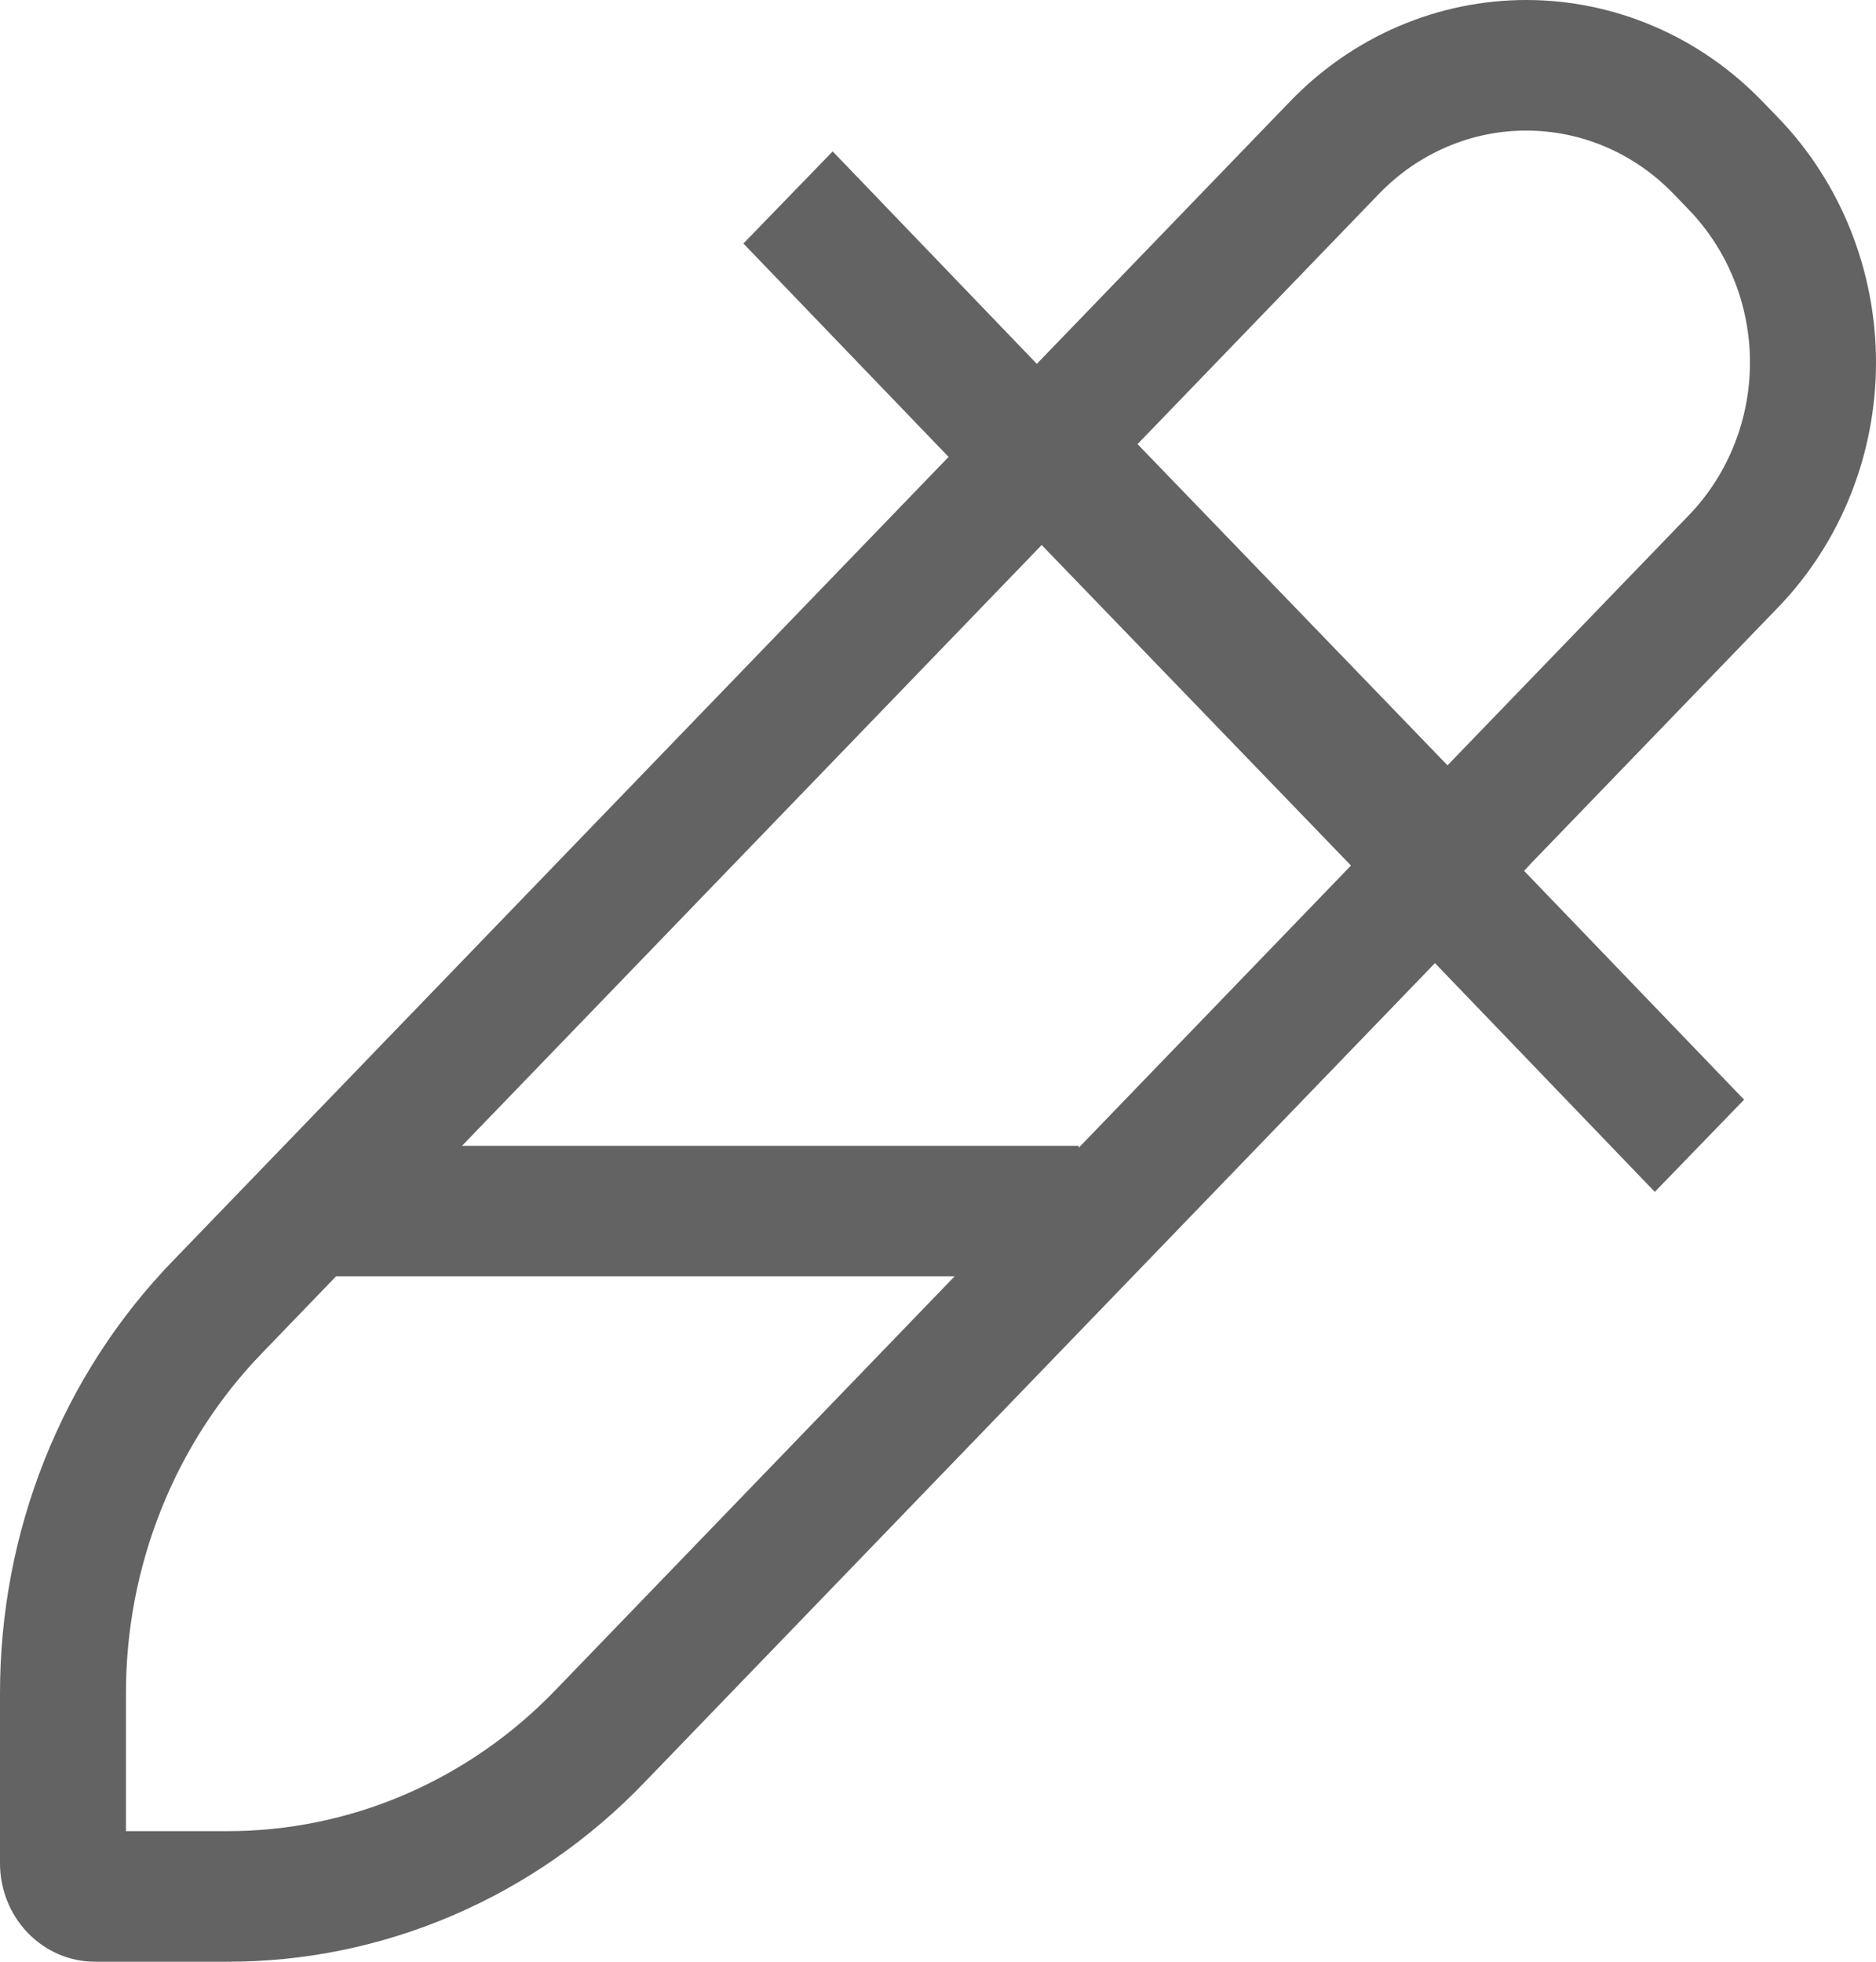
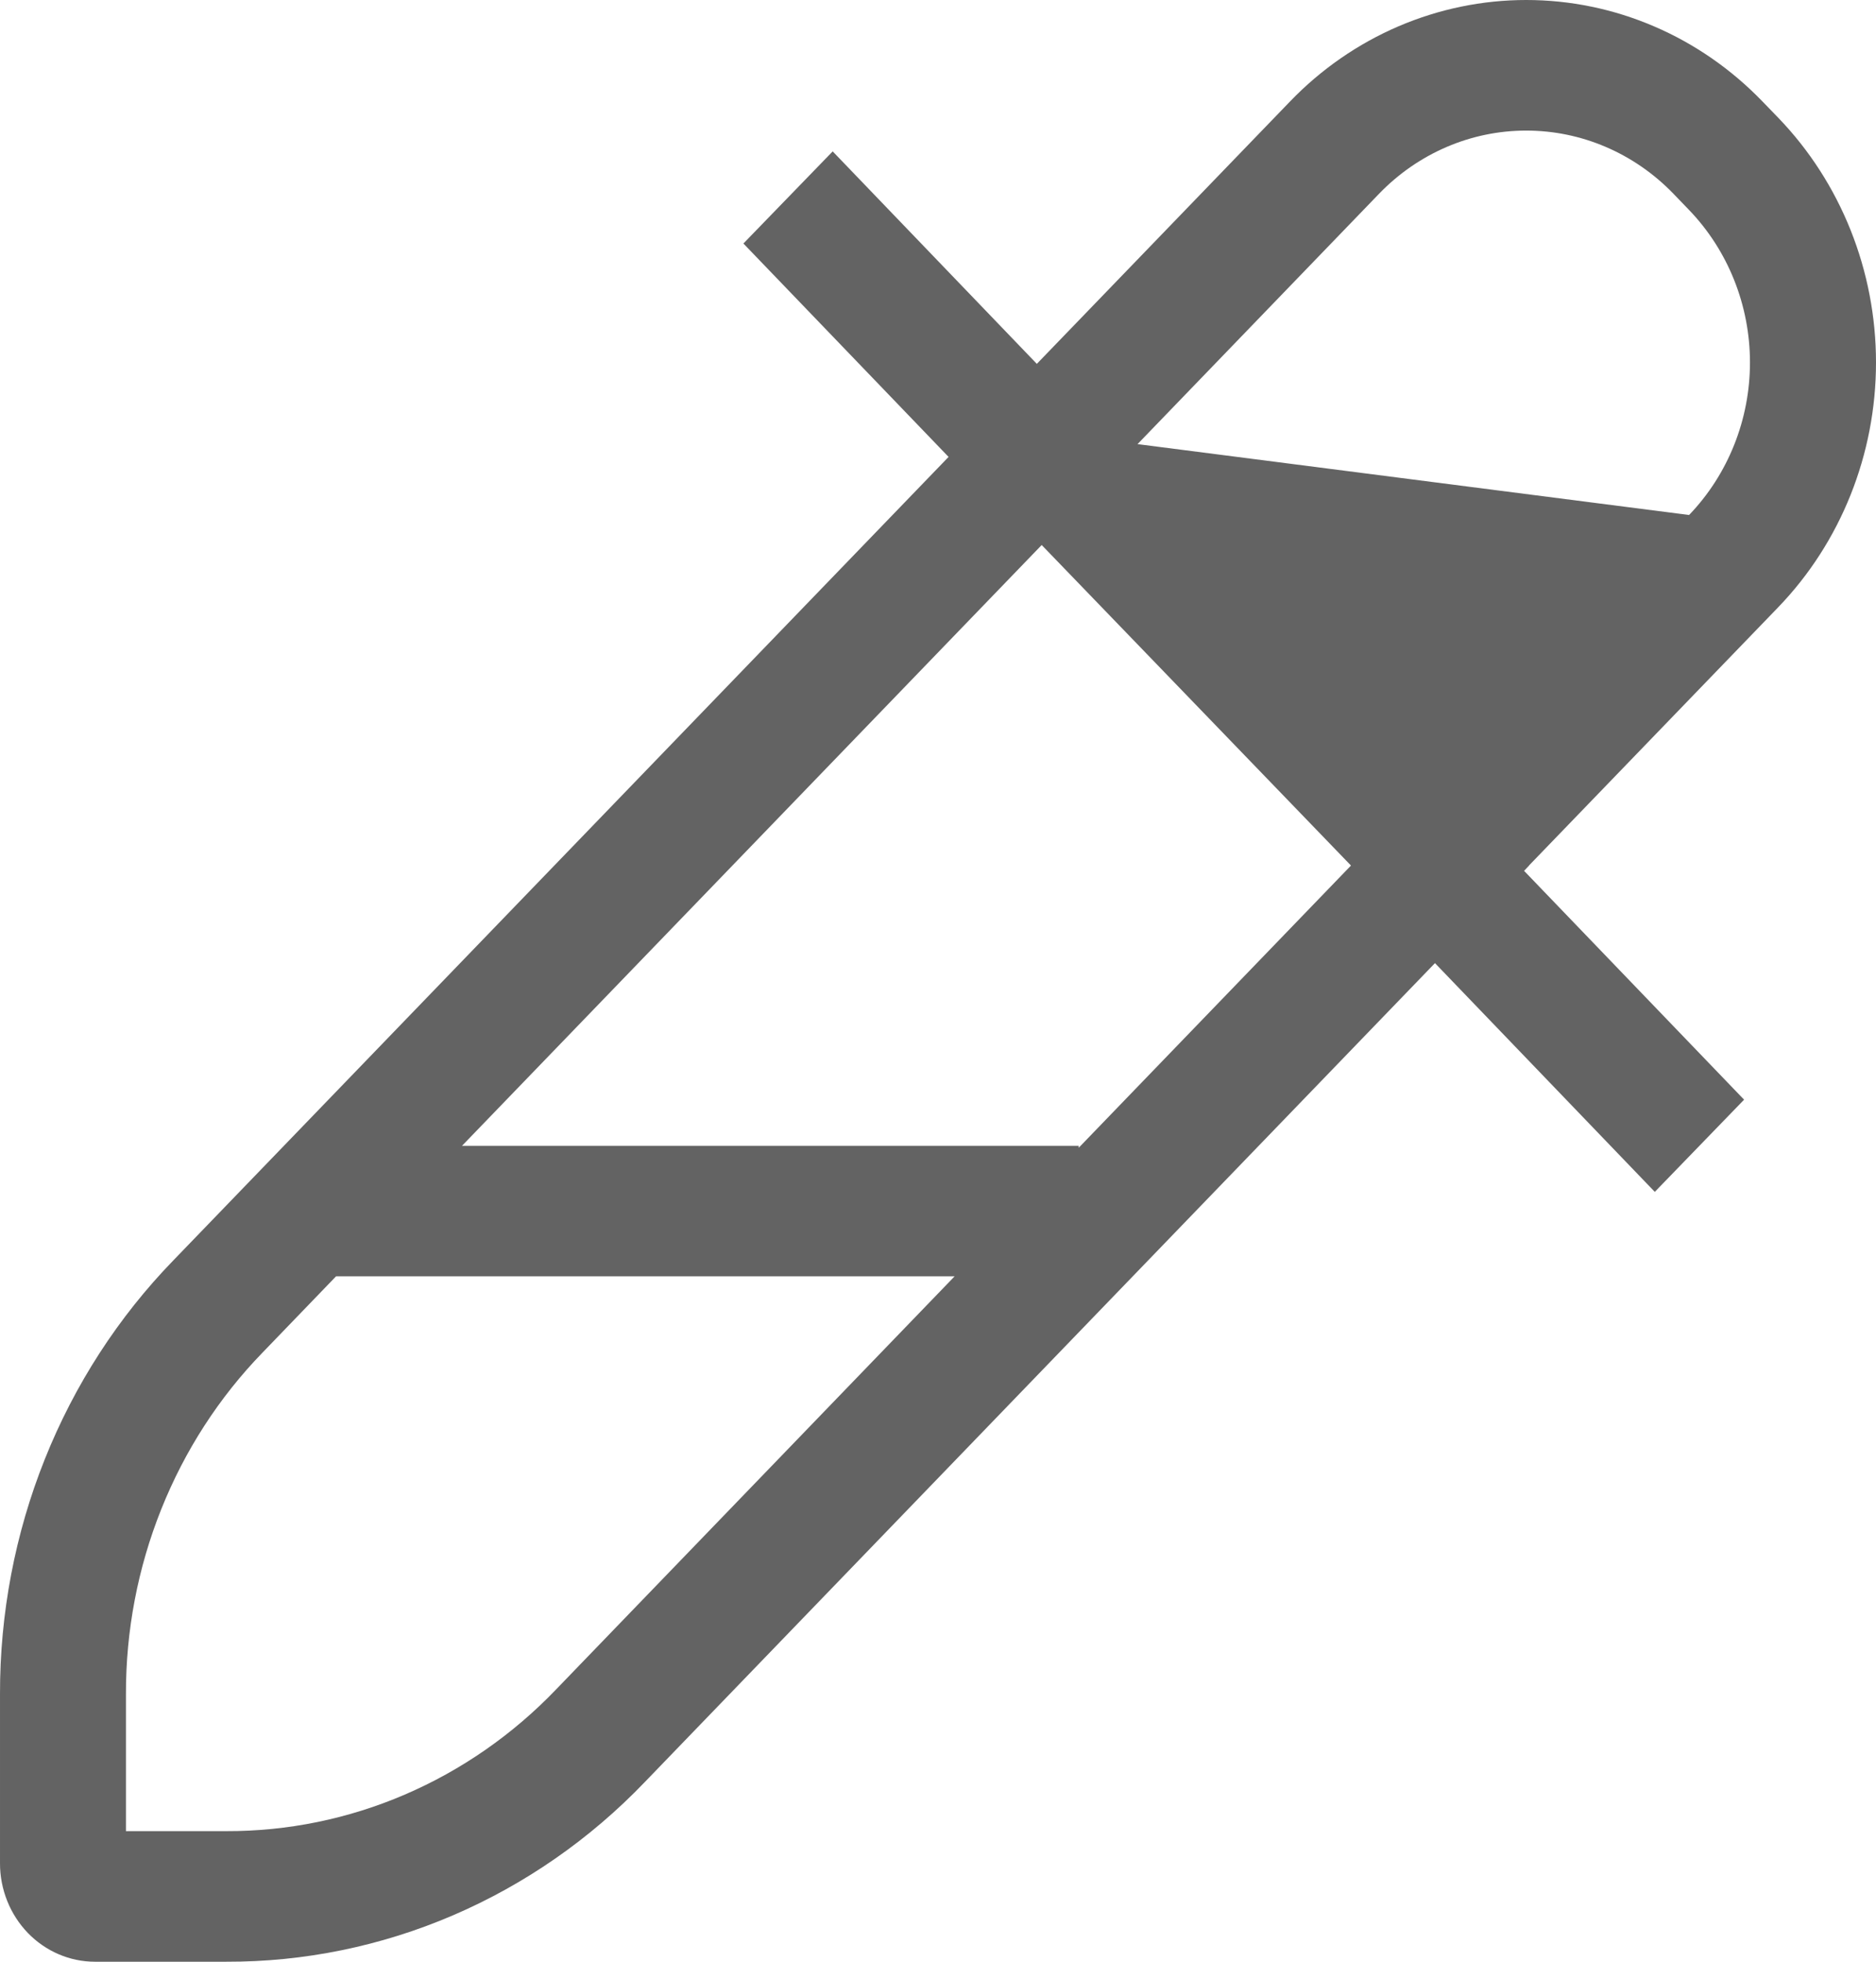
<svg xmlns="http://www.w3.org/2000/svg" width="22" height="23" viewBox="0 0 22 23" fill="none">
-   <path d="M2.55873e-05 19.864V21.847C0 22.153 0.118 22.446 0.326 22.662C0.535 22.878 0.818 23 1.113 23H2.653C3.565 23.003 4.469 22.818 5.312 22.456C6.155 22.094 6.92 21.563 7.563 20.892L16.828 11.292L19.406 13.974L20.453 12.893L17.873 10.21L17.932 10.148L17.931 10.147L20.853 7.12C21.587 6.359 22 5.326 22 4.25C22 3.174 21.587 2.141 20.853 1.38L20.668 1.189C20.304 0.812 19.873 0.513 19.397 0.309C18.922 0.105 18.413 0 17.898 0C17.384 0 16.875 0.105 16.399 0.309C15.924 0.513 15.492 0.812 15.129 1.189L12.159 4.266L9.765 1.775L8.718 2.855L11.124 5.357L2.034 14.776C1.387 15.442 0.874 16.235 0.525 17.109C0.176 17.982 -0.002 18.919 2.55873e-05 19.864ZM16.173 2.271C16.4 2.036 16.669 1.85 16.965 1.723C17.261 1.596 17.578 1.531 17.898 1.531C18.219 1.531 18.536 1.596 18.832 1.723C19.128 1.85 19.397 2.036 19.624 2.271L19.808 2.462C20.265 2.937 20.522 3.58 20.522 4.25C20.522 4.92 20.265 5.563 19.808 6.038L16.975 8.973L13.34 5.207L16.173 2.271ZM12.216 6.39L15.843 10.148L12.65 13.457V13.434H5.418L12.216 6.39ZM3.941 14.964H11.195L6.519 19.81C6.012 20.338 5.41 20.756 4.746 21.041C4.083 21.326 3.371 21.471 2.653 21.469H1.477V19.864C1.475 19.12 1.616 18.382 1.891 17.695C2.166 17.007 2.569 16.383 3.079 15.858L3.941 14.964Z" fill="#636363" />
+   <path d="M2.55873e-05 19.864V21.847C0 22.153 0.118 22.446 0.326 22.662C0.535 22.878 0.818 23 1.113 23H2.653C3.565 23.003 4.469 22.818 5.312 22.456C6.155 22.094 6.92 21.563 7.563 20.892L16.828 11.292L19.406 13.974L20.453 12.893L17.873 10.21L17.932 10.148L17.931 10.147L20.853 7.12C21.587 6.359 22 5.326 22 4.25C22 3.174 21.587 2.141 20.853 1.38L20.668 1.189C20.304 0.812 19.873 0.513 19.397 0.309C18.922 0.105 18.413 0 17.898 0C17.384 0 16.875 0.105 16.399 0.309C15.924 0.513 15.492 0.812 15.129 1.189L12.159 4.266L9.765 1.775L8.718 2.855L11.124 5.357L2.034 14.776C1.387 15.442 0.874 16.235 0.525 17.109C0.176 17.982 -0.002 18.919 2.55873e-05 19.864ZM16.173 2.271C16.4 2.036 16.669 1.85 16.965 1.723C17.261 1.596 17.578 1.531 17.898 1.531C18.219 1.531 18.536 1.596 18.832 1.723C19.128 1.85 19.397 2.036 19.624 2.271L19.808 2.462C20.265 2.937 20.522 3.58 20.522 4.25C20.522 4.92 20.265 5.563 19.808 6.038L13.34 5.207L16.173 2.271ZM12.216 6.39L15.843 10.148L12.65 13.457V13.434H5.418L12.216 6.39ZM3.941 14.964H11.195L6.519 19.81C6.012 20.338 5.41 20.756 4.746 21.041C4.083 21.326 3.371 21.471 2.653 21.469H1.477V19.864C1.475 19.12 1.616 18.382 1.891 17.695C2.166 17.007 2.569 16.383 3.079 15.858L3.941 14.964Z" fill="#636363" />
</svg>